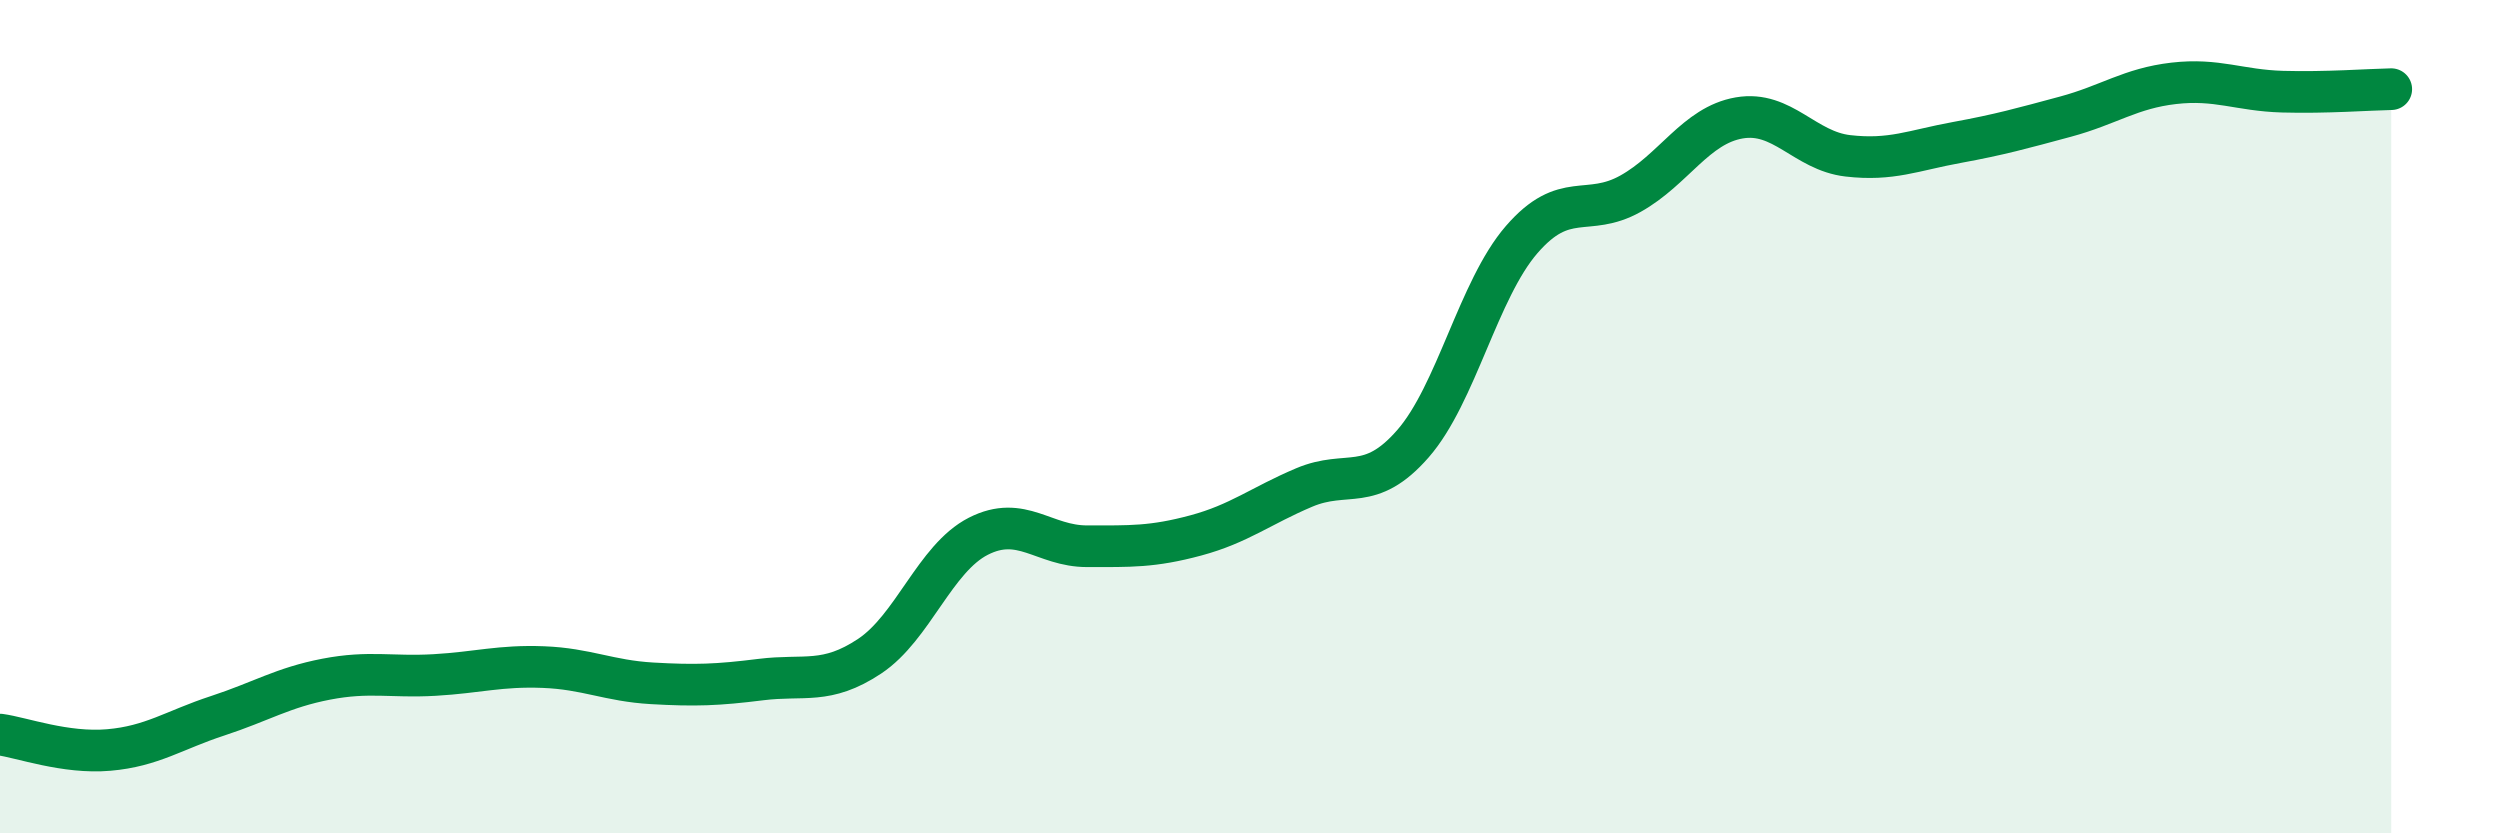
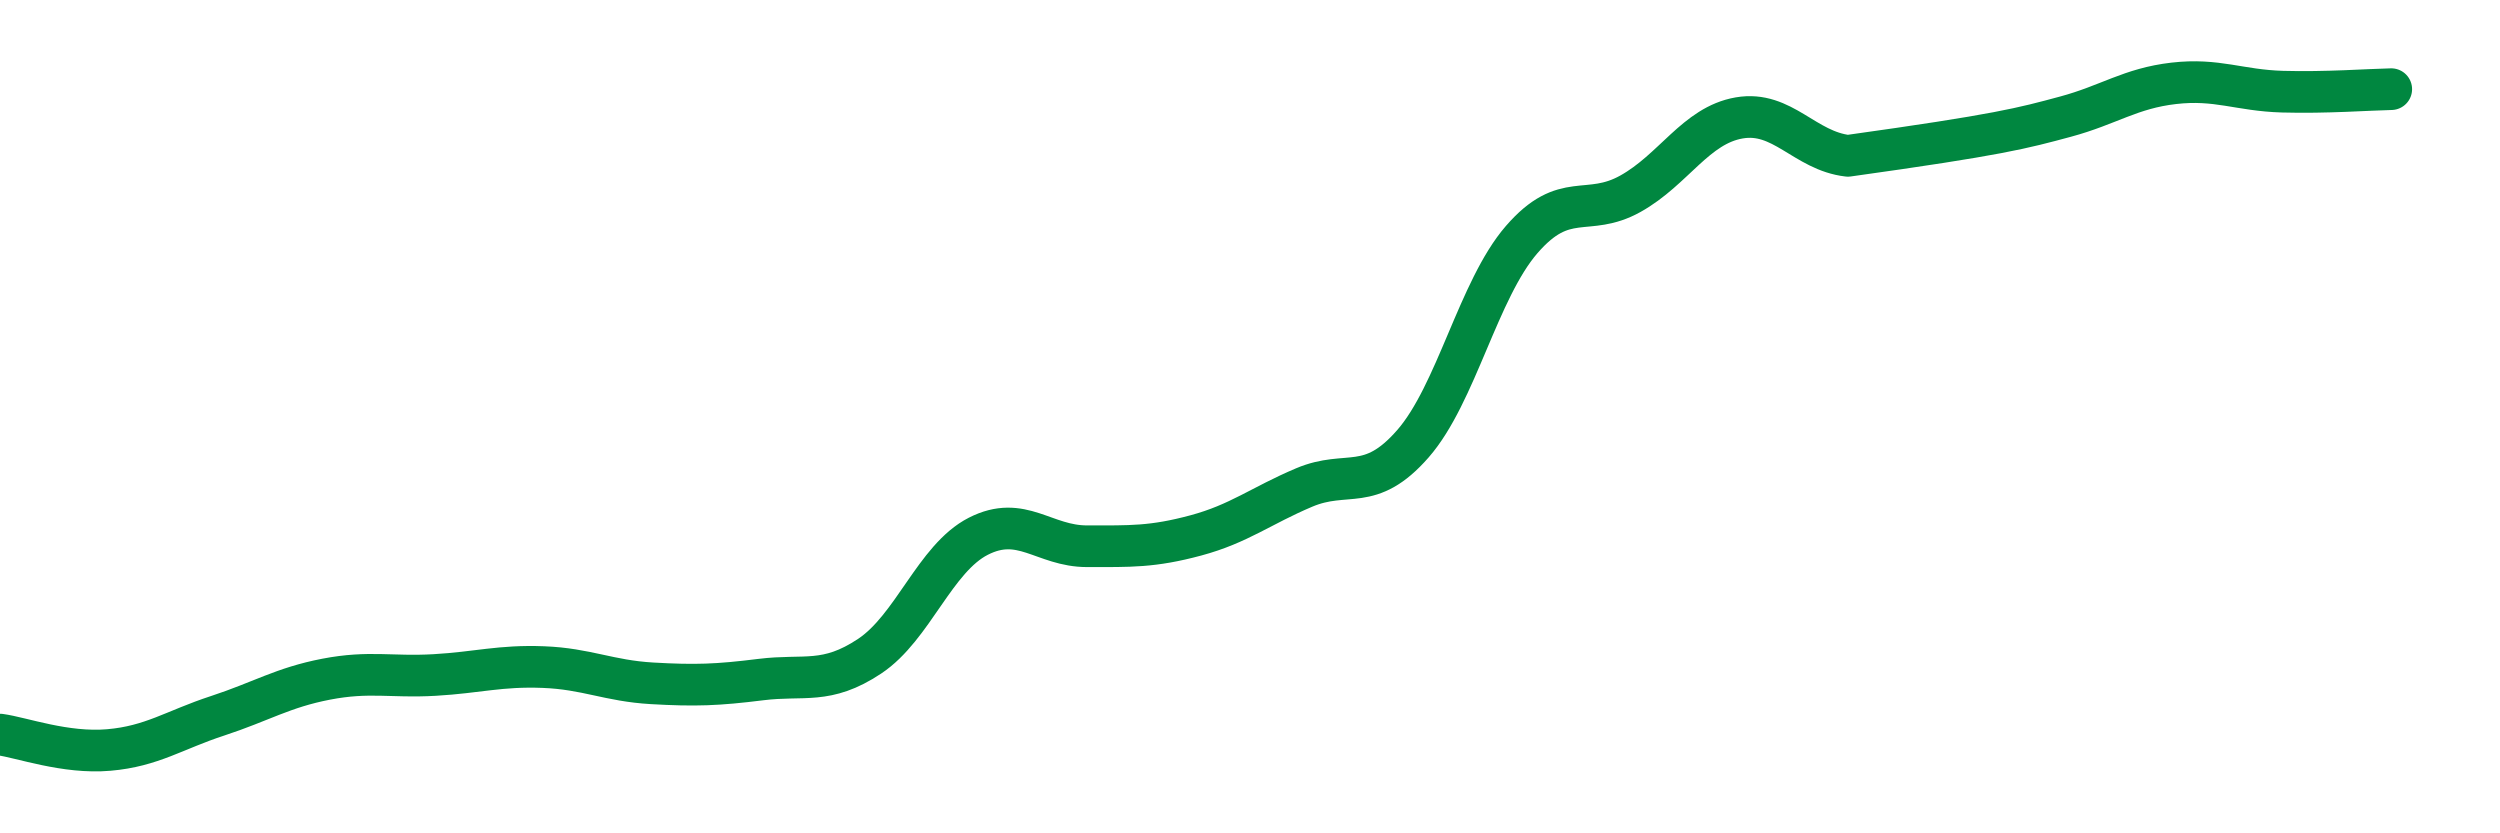
<svg xmlns="http://www.w3.org/2000/svg" width="60" height="20" viewBox="0 0 60 20">
-   <path d="M 0,17.63 C 0.52,17.7 1.57,18.09 2.61,18 C 3.65,17.91 4.18,17.52 5.22,17.18 C 6.26,16.84 6.79,16.5 7.83,16.3 C 8.87,16.1 9.39,16.26 10.43,16.2 C 11.47,16.14 12,15.97 13.04,16.01 C 14.08,16.05 14.61,16.34 15.65,16.4 C 16.69,16.46 17.22,16.44 18.26,16.31 C 19.3,16.18 19.83,16.44 20.87,15.75 C 21.91,15.06 22.44,13.4 23.48,12.87 C 24.52,12.34 25.05,13.11 26.09,13.11 C 27.13,13.11 27.66,13.13 28.7,12.85 C 29.74,12.57 30.26,12.14 31.3,11.7 C 32.34,11.26 32.87,11.84 33.91,10.65 C 34.95,9.46 35.48,6.95 36.52,5.75 C 37.56,4.55 38.09,5.23 39.13,4.65 C 40.17,4.07 40.7,3.01 41.74,2.83 C 42.78,2.65 43.31,3.62 44.35,3.74 C 45.39,3.86 45.92,3.61 46.96,3.42 C 48,3.23 48.53,3.08 49.57,2.8 C 50.61,2.52 51.13,2.12 52.17,2 C 53.21,1.88 53.74,2.17 54.78,2.2 C 55.82,2.23 56.87,2.15 57.39,2.14L57.39 20L0 20Z" fill="#008740" opacity="0.1" stroke-linecap="round" stroke-linejoin="round" />
-   <path d="M 0,17.63 C 0.52,17.7 1.57,18.09 2.61,18 C 3.65,17.91 4.18,17.52 5.22,17.18 C 6.26,16.84 6.79,16.5 7.83,16.3 C 8.87,16.1 9.39,16.26 10.43,16.2 C 11.47,16.14 12,15.97 13.04,16.01 C 14.08,16.05 14.61,16.34 15.65,16.4 C 16.69,16.46 17.22,16.44 18.26,16.31 C 19.3,16.18 19.83,16.44 20.87,15.75 C 21.91,15.06 22.44,13.4 23.48,12.87 C 24.52,12.34 25.05,13.11 26.09,13.11 C 27.13,13.11 27.66,13.13 28.7,12.85 C 29.74,12.57 30.26,12.14 31.3,11.7 C 32.34,11.26 32.87,11.84 33.91,10.65 C 34.95,9.46 35.48,6.95 36.52,5.75 C 37.56,4.55 38.09,5.23 39.13,4.65 C 40.17,4.07 40.7,3.01 41.74,2.83 C 42.78,2.65 43.31,3.62 44.35,3.74 C 45.39,3.86 45.92,3.61 46.96,3.42 C 48,3.23 48.53,3.08 49.57,2.8 C 50.61,2.52 51.13,2.12 52.17,2 C 53.21,1.88 53.74,2.17 54.78,2.2 C 55.82,2.23 56.87,2.15 57.39,2.14" stroke="#008740" stroke-width="1" fill="none" stroke-linecap="round" stroke-linejoin="round" />
+   <path d="M 0,17.63 C 0.52,17.7 1.57,18.09 2.61,18 C 3.65,17.91 4.18,17.52 5.22,17.18 C 6.26,16.84 6.79,16.5 7.83,16.3 C 8.87,16.1 9.39,16.26 10.43,16.2 C 11.47,16.14 12,15.97 13.04,16.01 C 14.08,16.05 14.61,16.34 15.65,16.4 C 16.69,16.46 17.22,16.44 18.26,16.31 C 19.3,16.18 19.83,16.44 20.87,15.75 C 21.91,15.06 22.44,13.4 23.48,12.87 C 24.52,12.34 25.05,13.11 26.09,13.11 C 27.13,13.11 27.66,13.13 28.7,12.85 C 29.74,12.57 30.26,12.14 31.3,11.7 C 32.34,11.26 32.87,11.84 33.91,10.65 C 34.95,9.46 35.48,6.95 36.52,5.75 C 37.56,4.55 38.09,5.23 39.13,4.65 C 40.17,4.07 40.7,3.01 41.74,2.83 C 42.78,2.65 43.31,3.62 44.35,3.74 C 48,3.23 48.53,3.08 49.57,2.8 C 50.61,2.52 51.13,2.12 52.17,2 C 53.21,1.88 53.74,2.17 54.78,2.2 C 55.82,2.23 56.87,2.15 57.39,2.14" stroke="#008740" stroke-width="1" fill="none" stroke-linecap="round" stroke-linejoin="round" />
</svg>